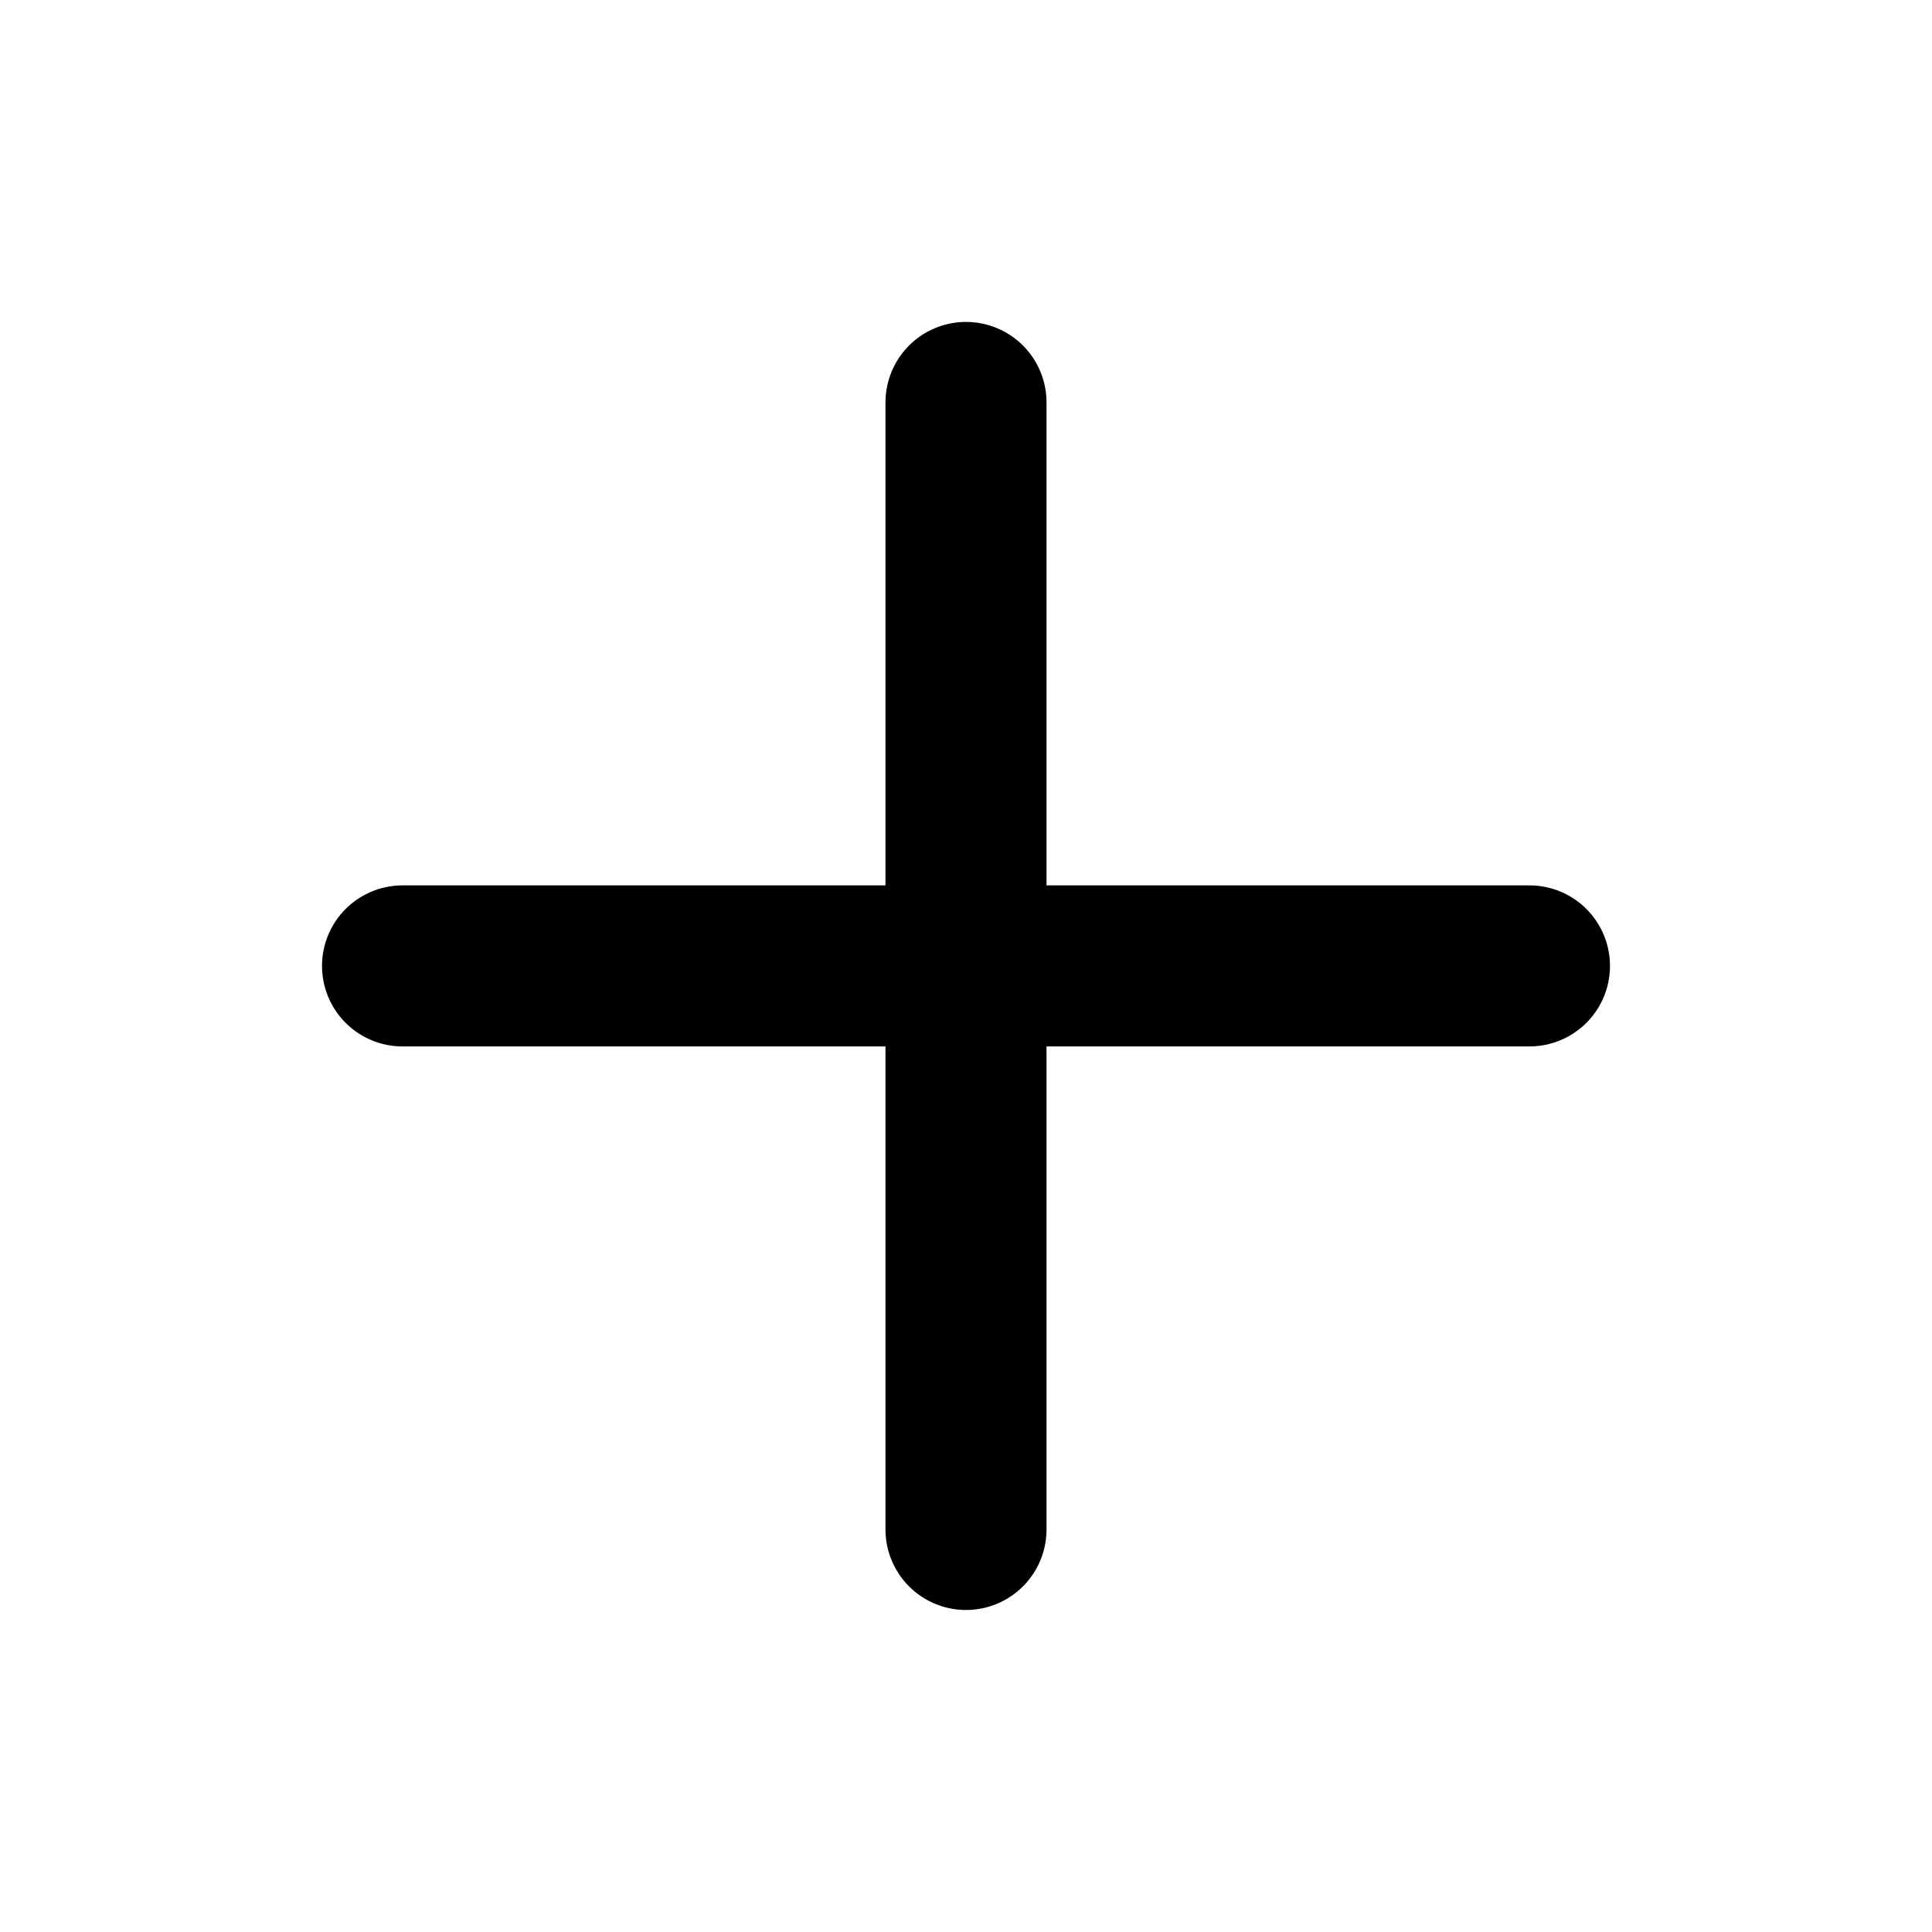
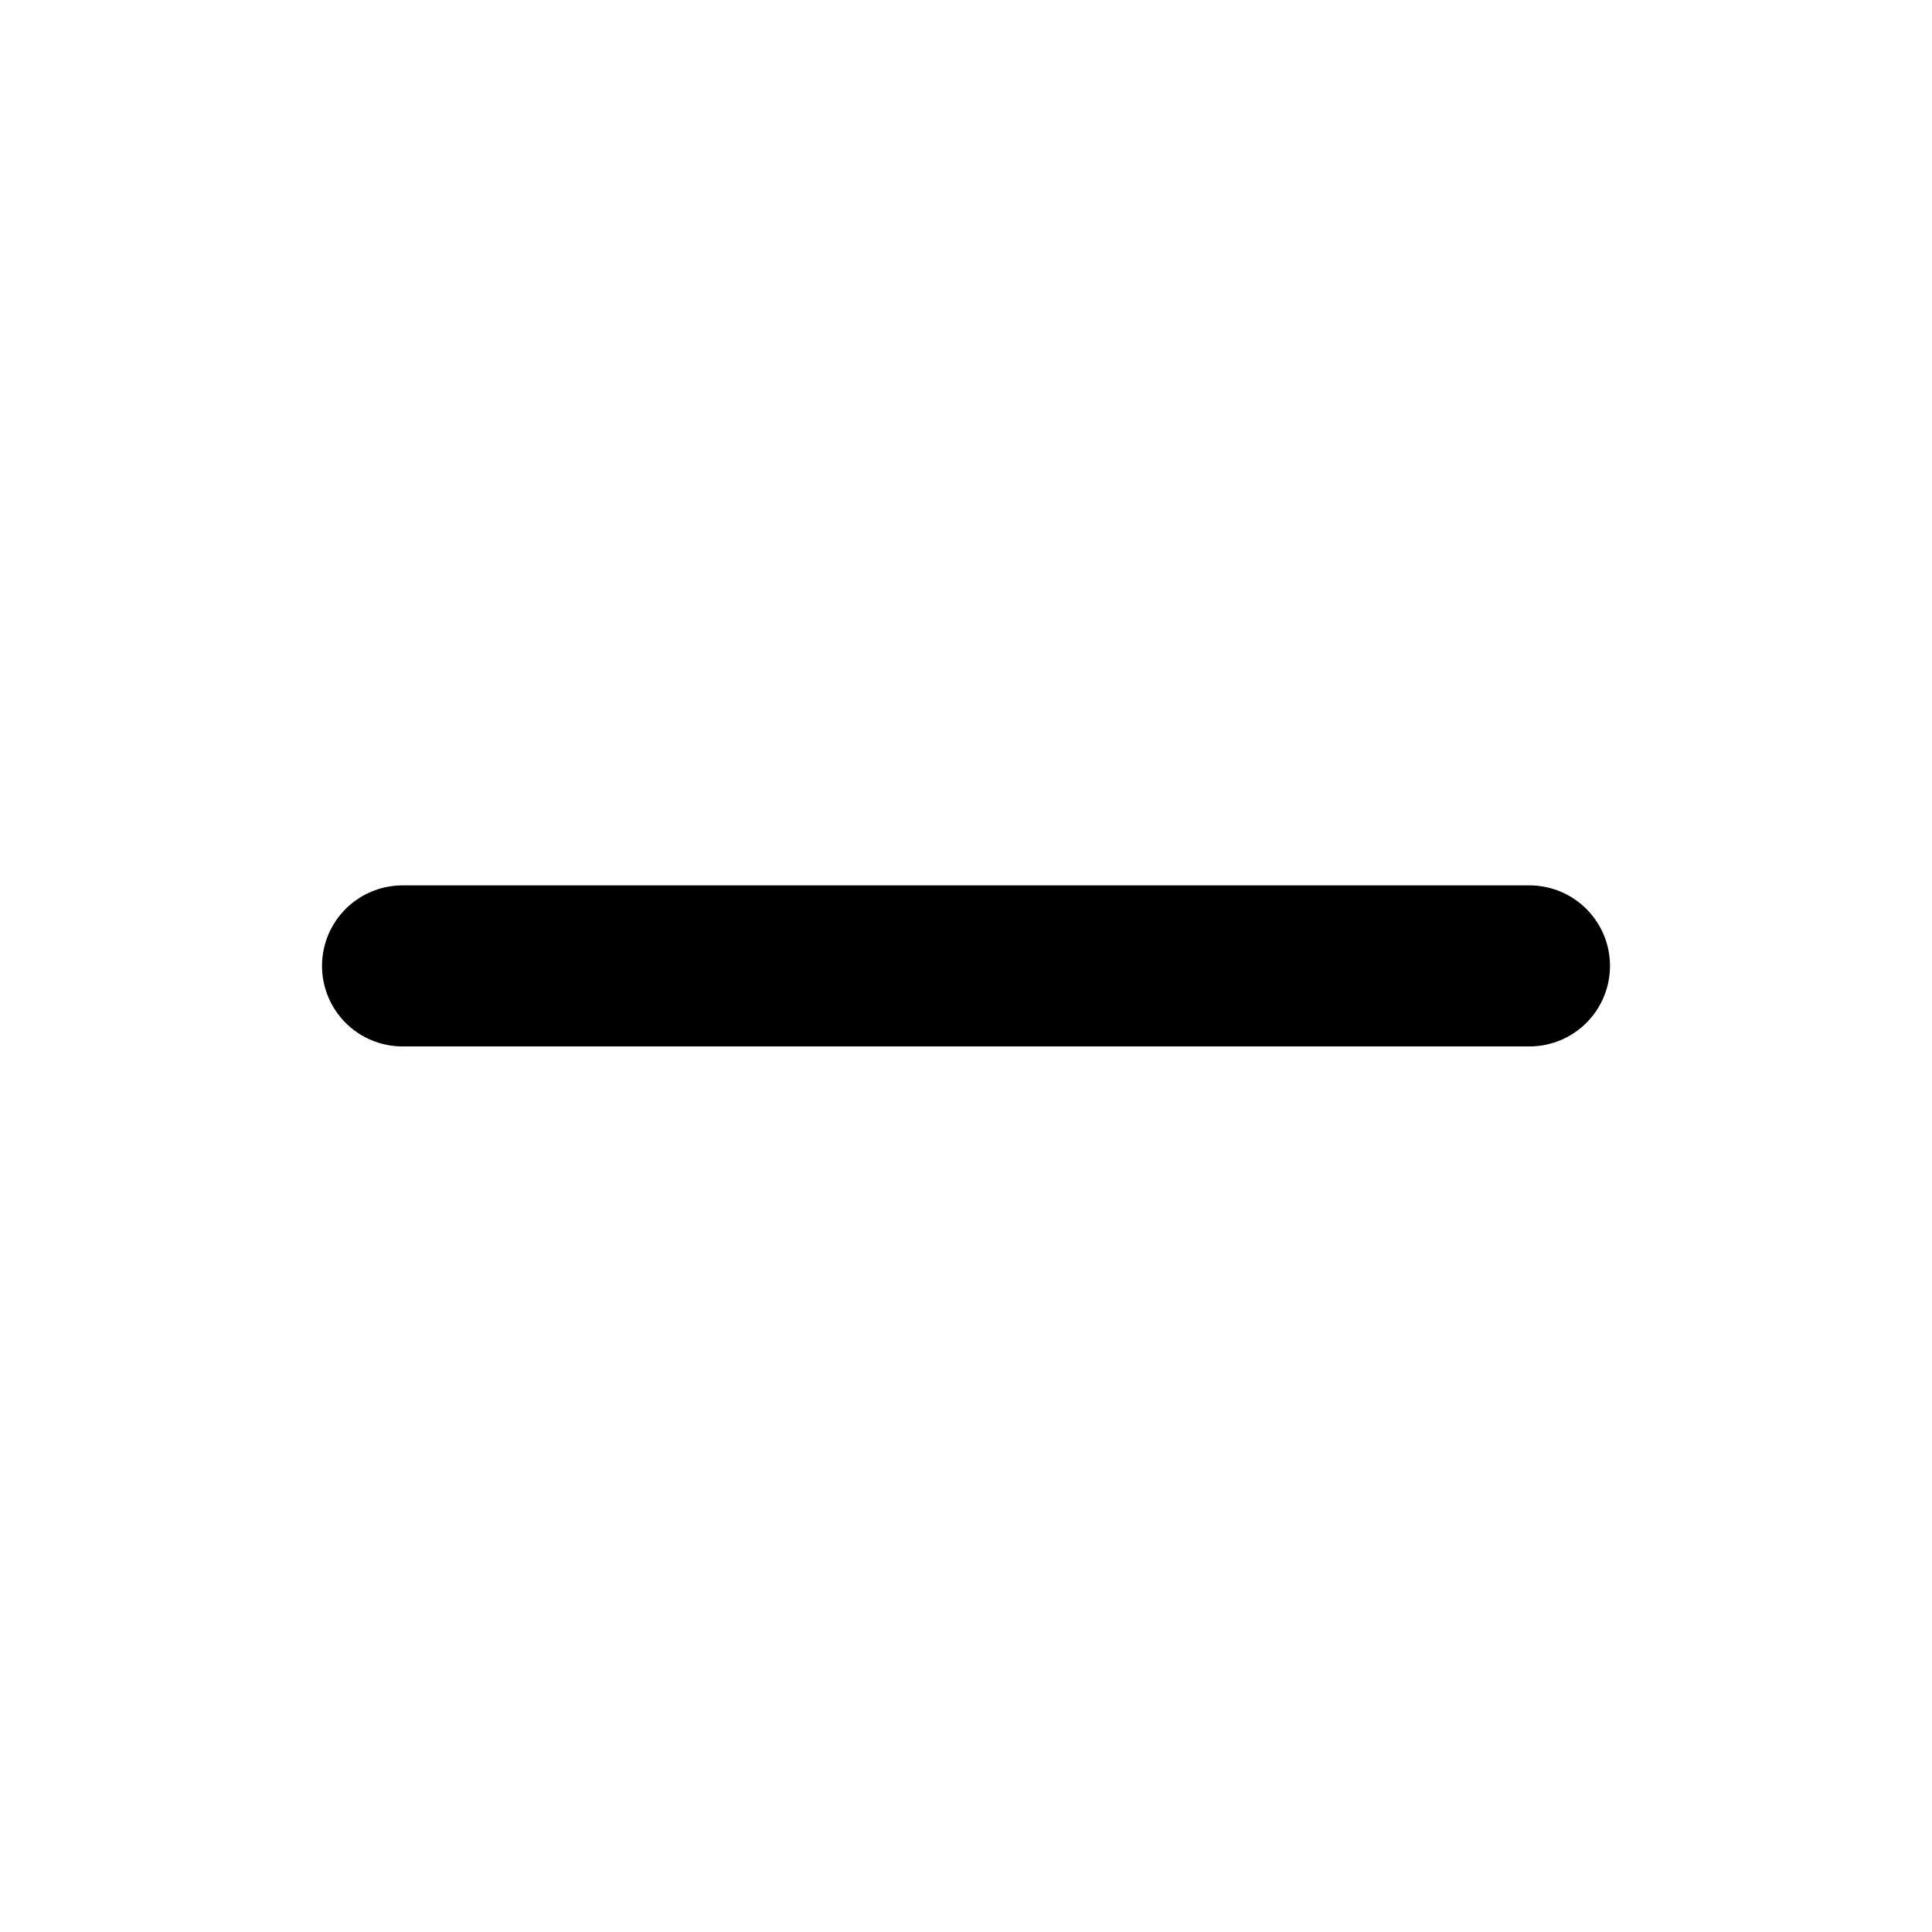
<svg xmlns="http://www.w3.org/2000/svg" width="20" height="20" viewBox="0 0 20 20" fill="none">
-   <path d="M10 4.166V15.833M4.167 9.999H15.833" stroke="black" stroke-width="1.667" stroke-linecap="round" stroke-linejoin="round" />
+   <path d="M10 4.166M4.167 9.999H15.833" stroke="black" stroke-width="1.667" stroke-linecap="round" stroke-linejoin="round" />
</svg>